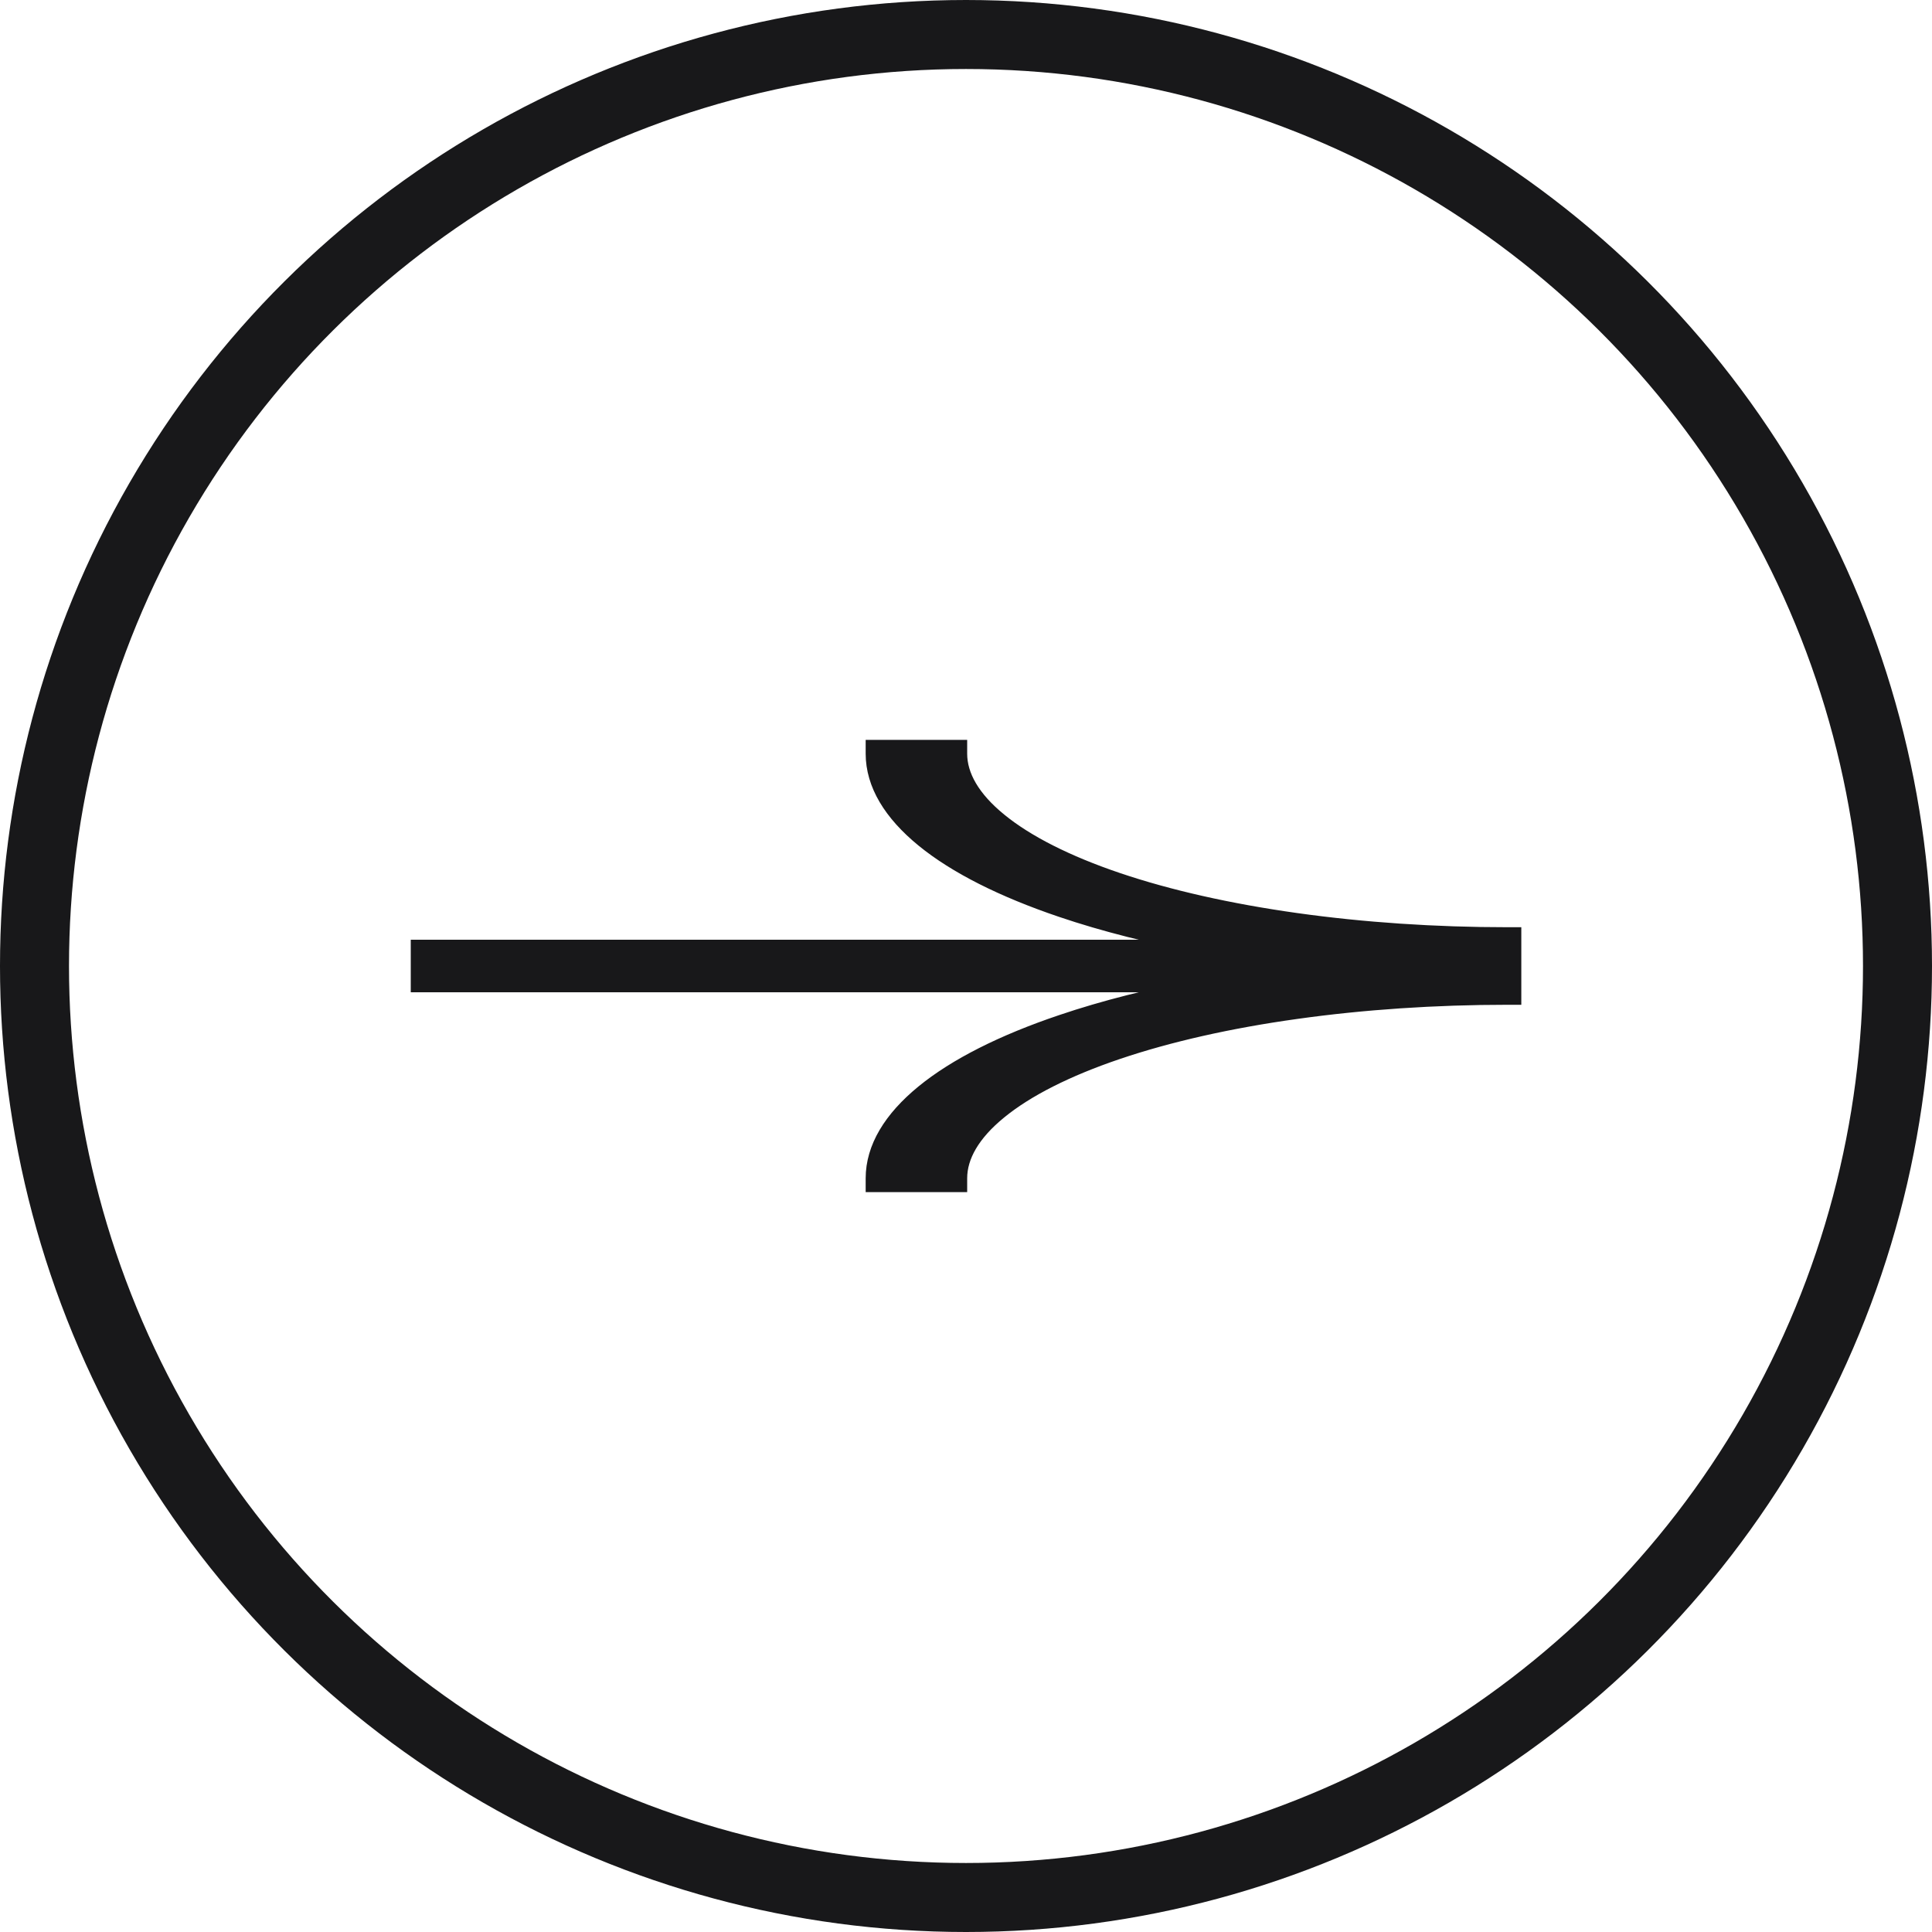
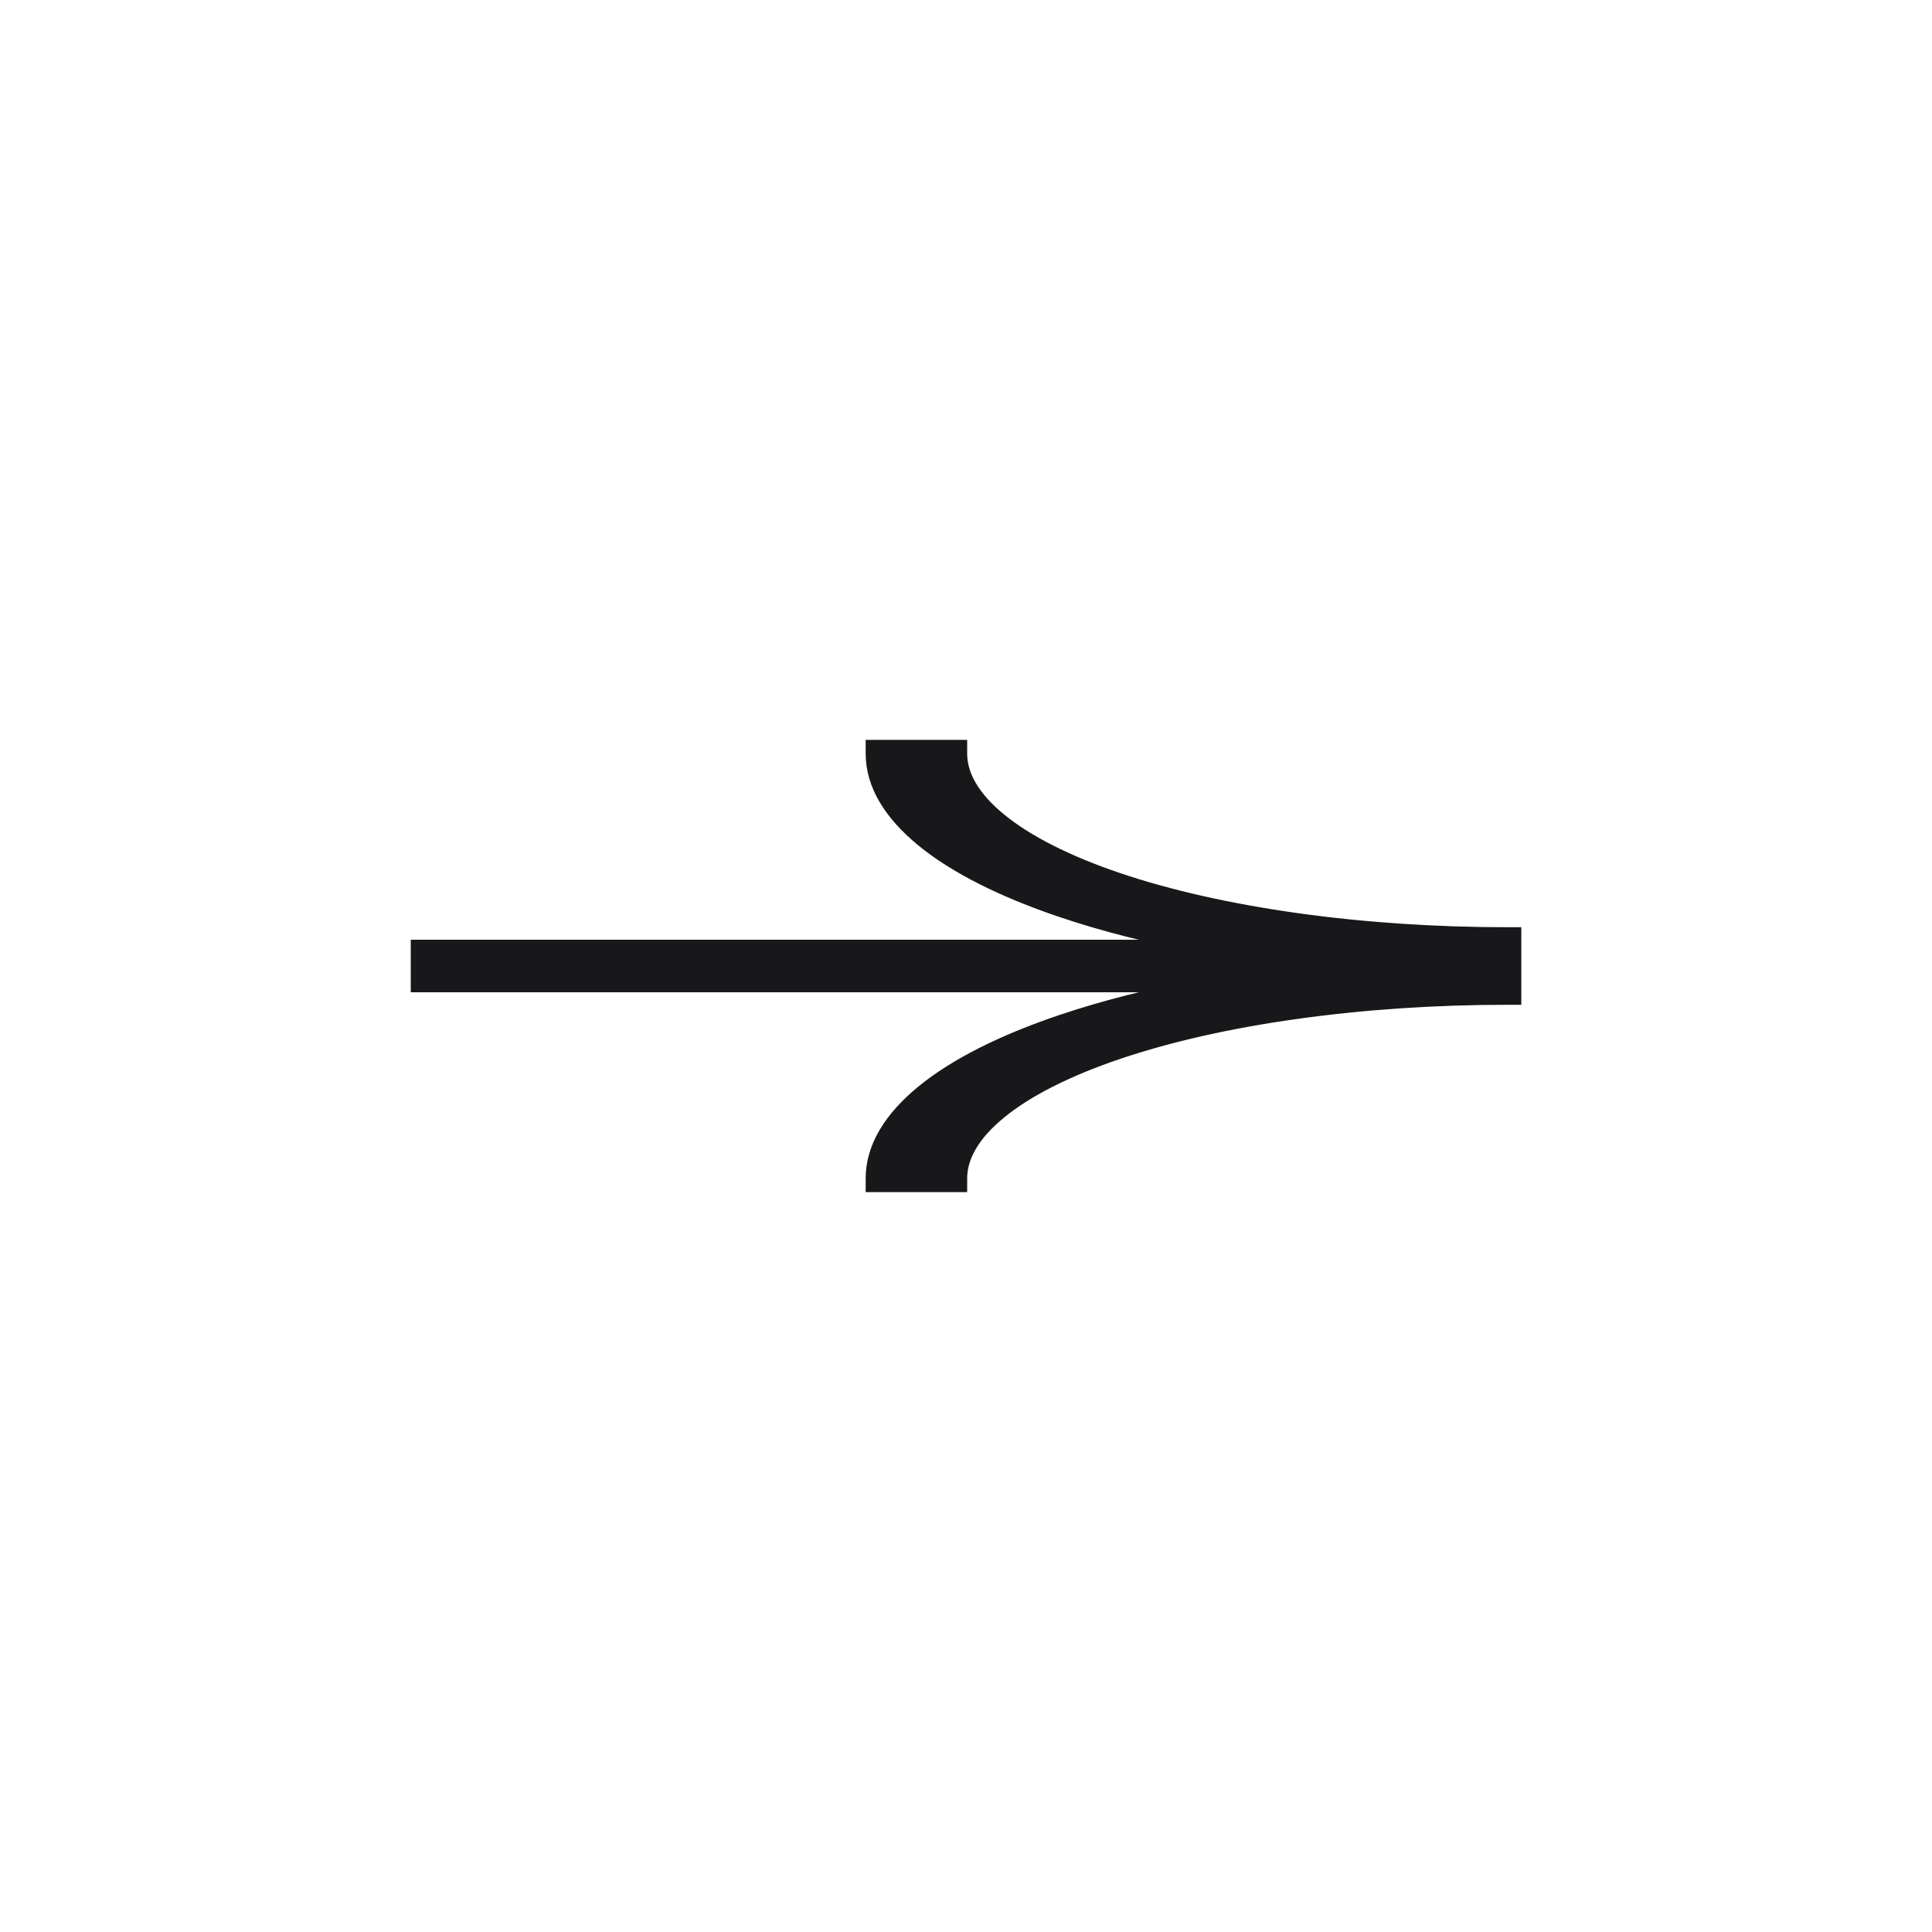
<svg xmlns="http://www.w3.org/2000/svg" width="28" height="28" viewBox="0 0 28 28" fill="none">
  <path d="M13.817 10.823H13.917V10.923C13.917 11.237 14.1 11.565 14.492 11.884C14.882 12.203 15.462 12.498 16.201 12.748C16.94 12.998 17.819 13.196 18.788 13.332C19.758 13.468 20.797 13.538 21.848 13.538H21.948V13.638V13.719V13.819V14V14.181V14.281V14.362V14.462H21.848C20.797 14.462 19.758 14.532 18.788 14.668C17.819 14.803 16.94 15.002 16.201 15.252C15.462 15.502 14.882 15.797 14.492 16.116C14.1 16.435 13.917 16.763 13.917 17.077V17.177H13.817H12.746H12.646V17.077C12.646 16.631 12.906 16.206 13.376 15.822C13.846 15.438 14.529 15.094 15.38 14.807C15.996 14.598 16.694 14.422 17.452 14.281L6.153 14.281H6.053V14.181V13.819V13.719H6.153L17.452 13.719C16.694 13.578 15.996 13.402 15.38 13.193C14.529 12.905 13.846 12.562 13.376 12.178C12.906 11.794 12.646 11.369 12.646 10.923V10.823H12.746H13.817Z" fill="#18181A" stroke="#18181A" stroke-width="0.2" />
-   <circle cx="14" cy="14" r="13.5" transform="rotate(-90 14 14)" stroke="#18181A" />
</svg>